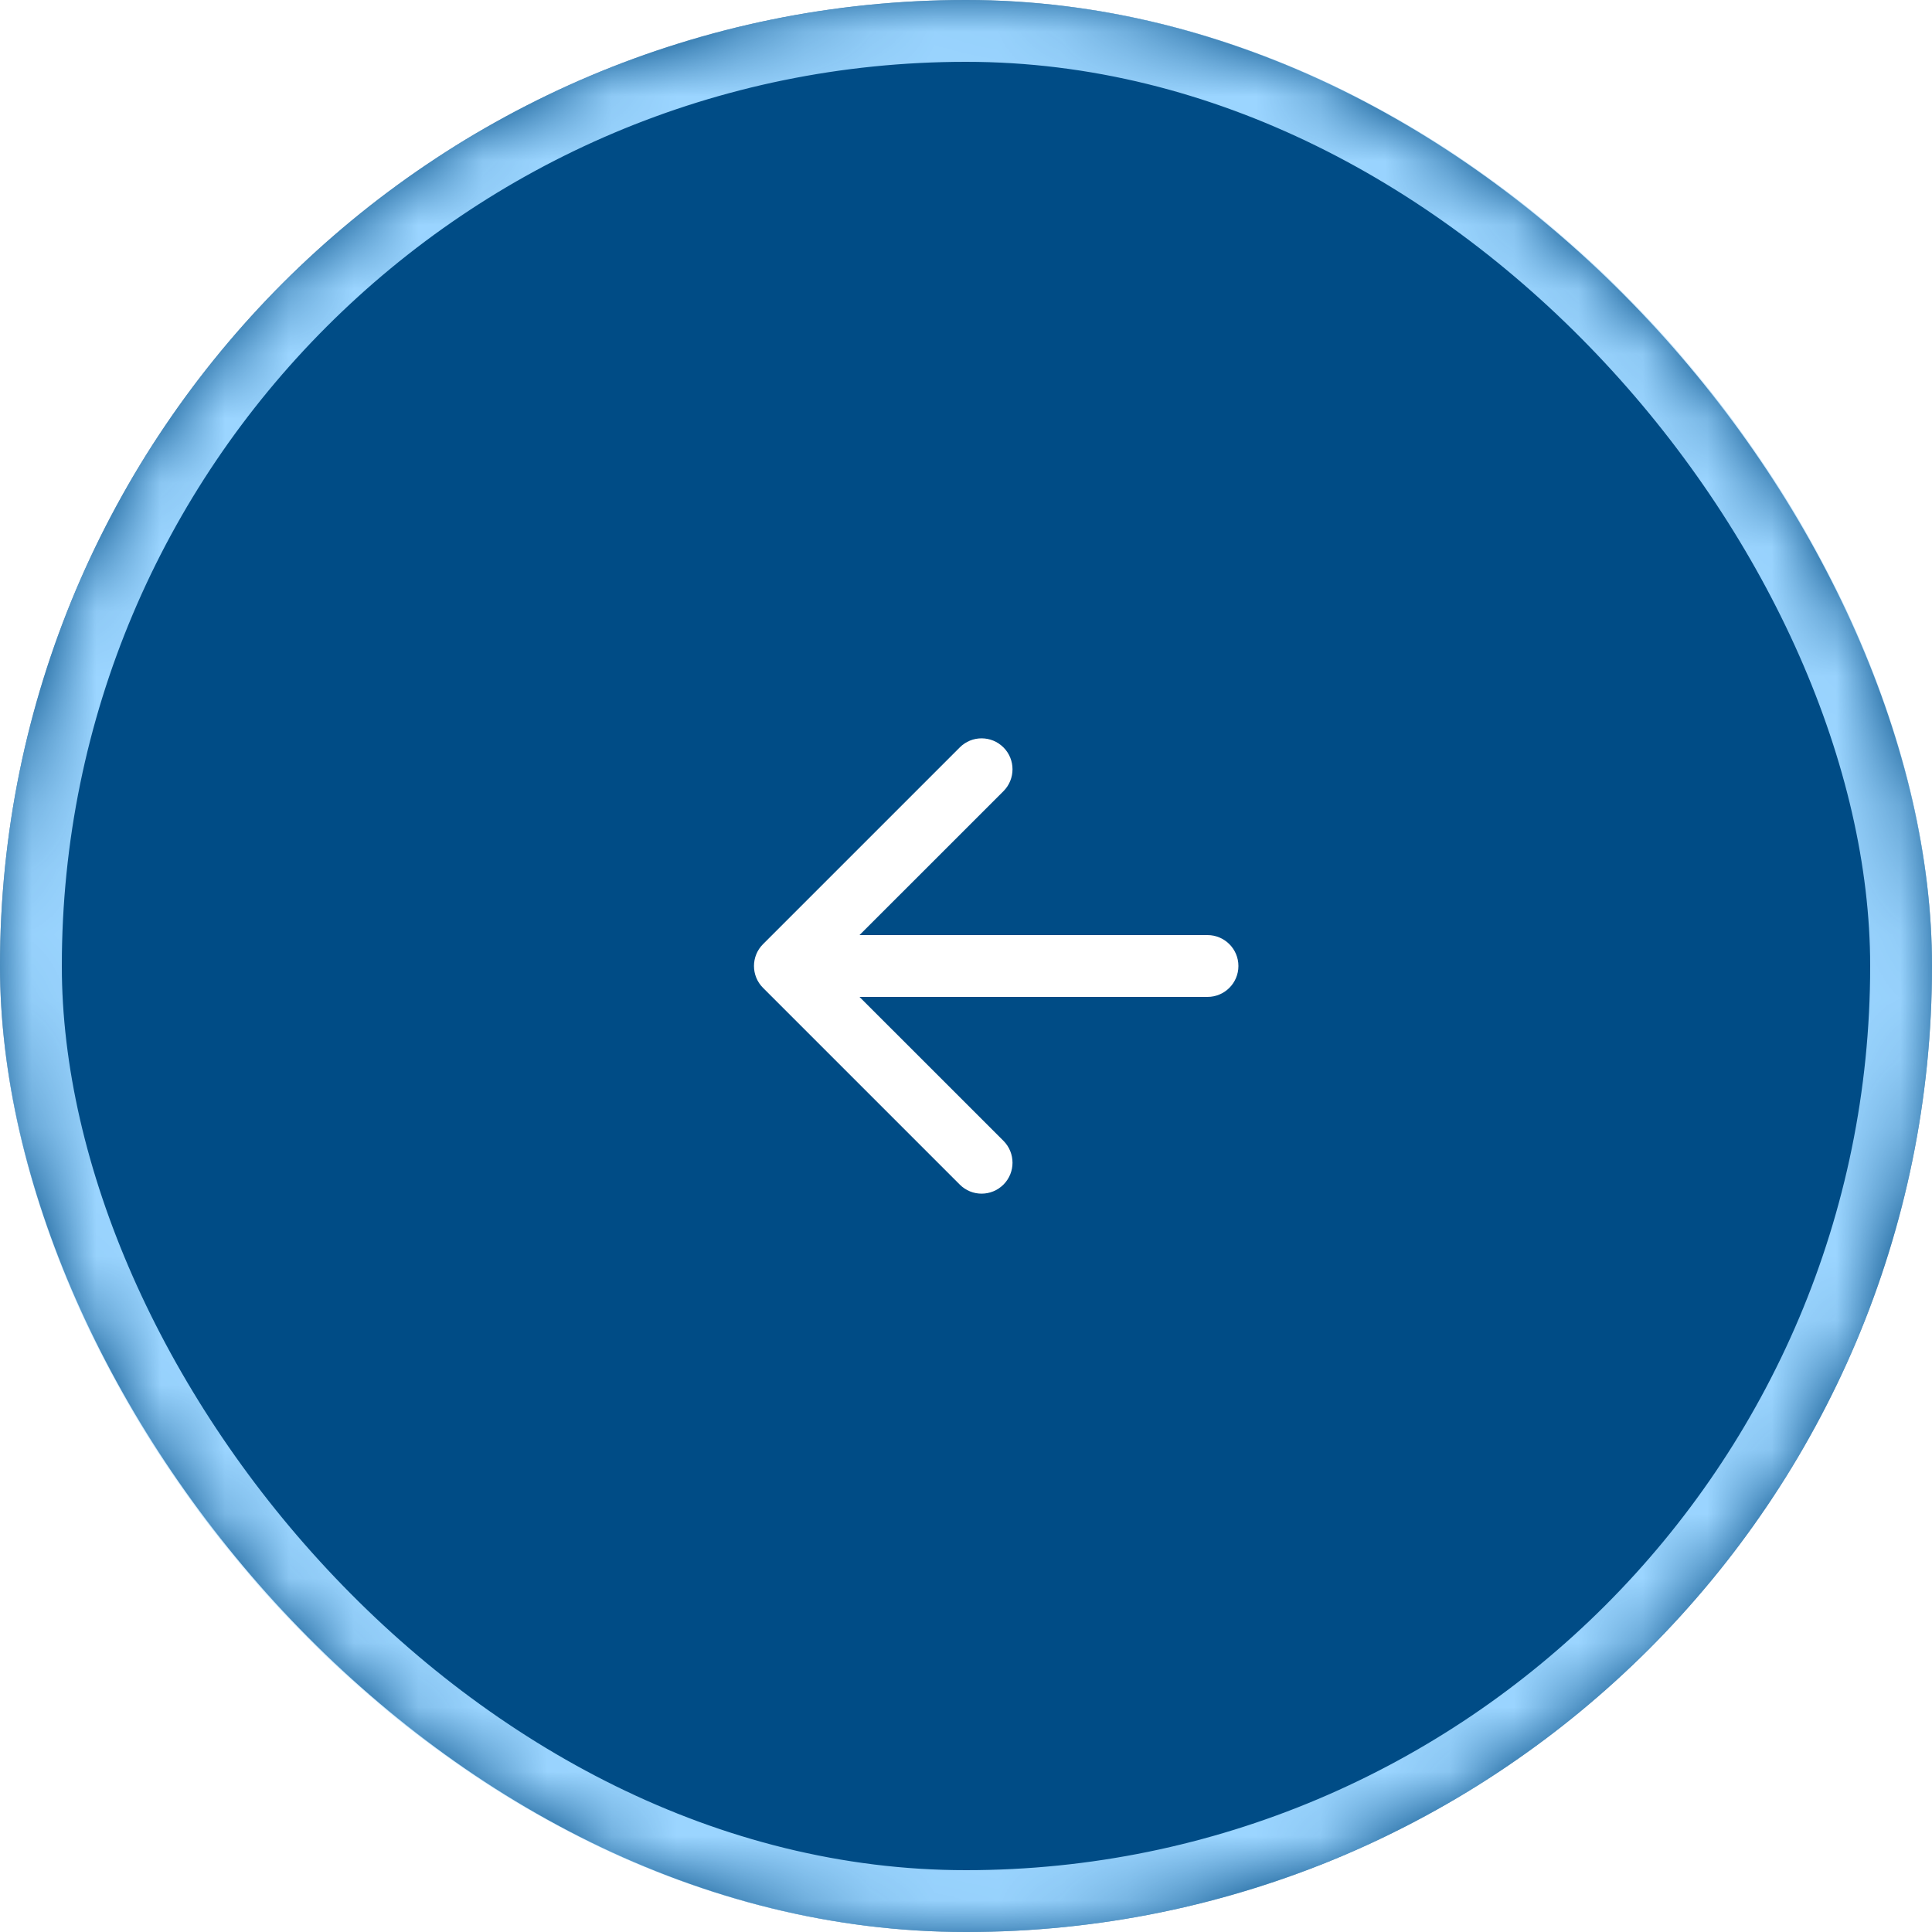
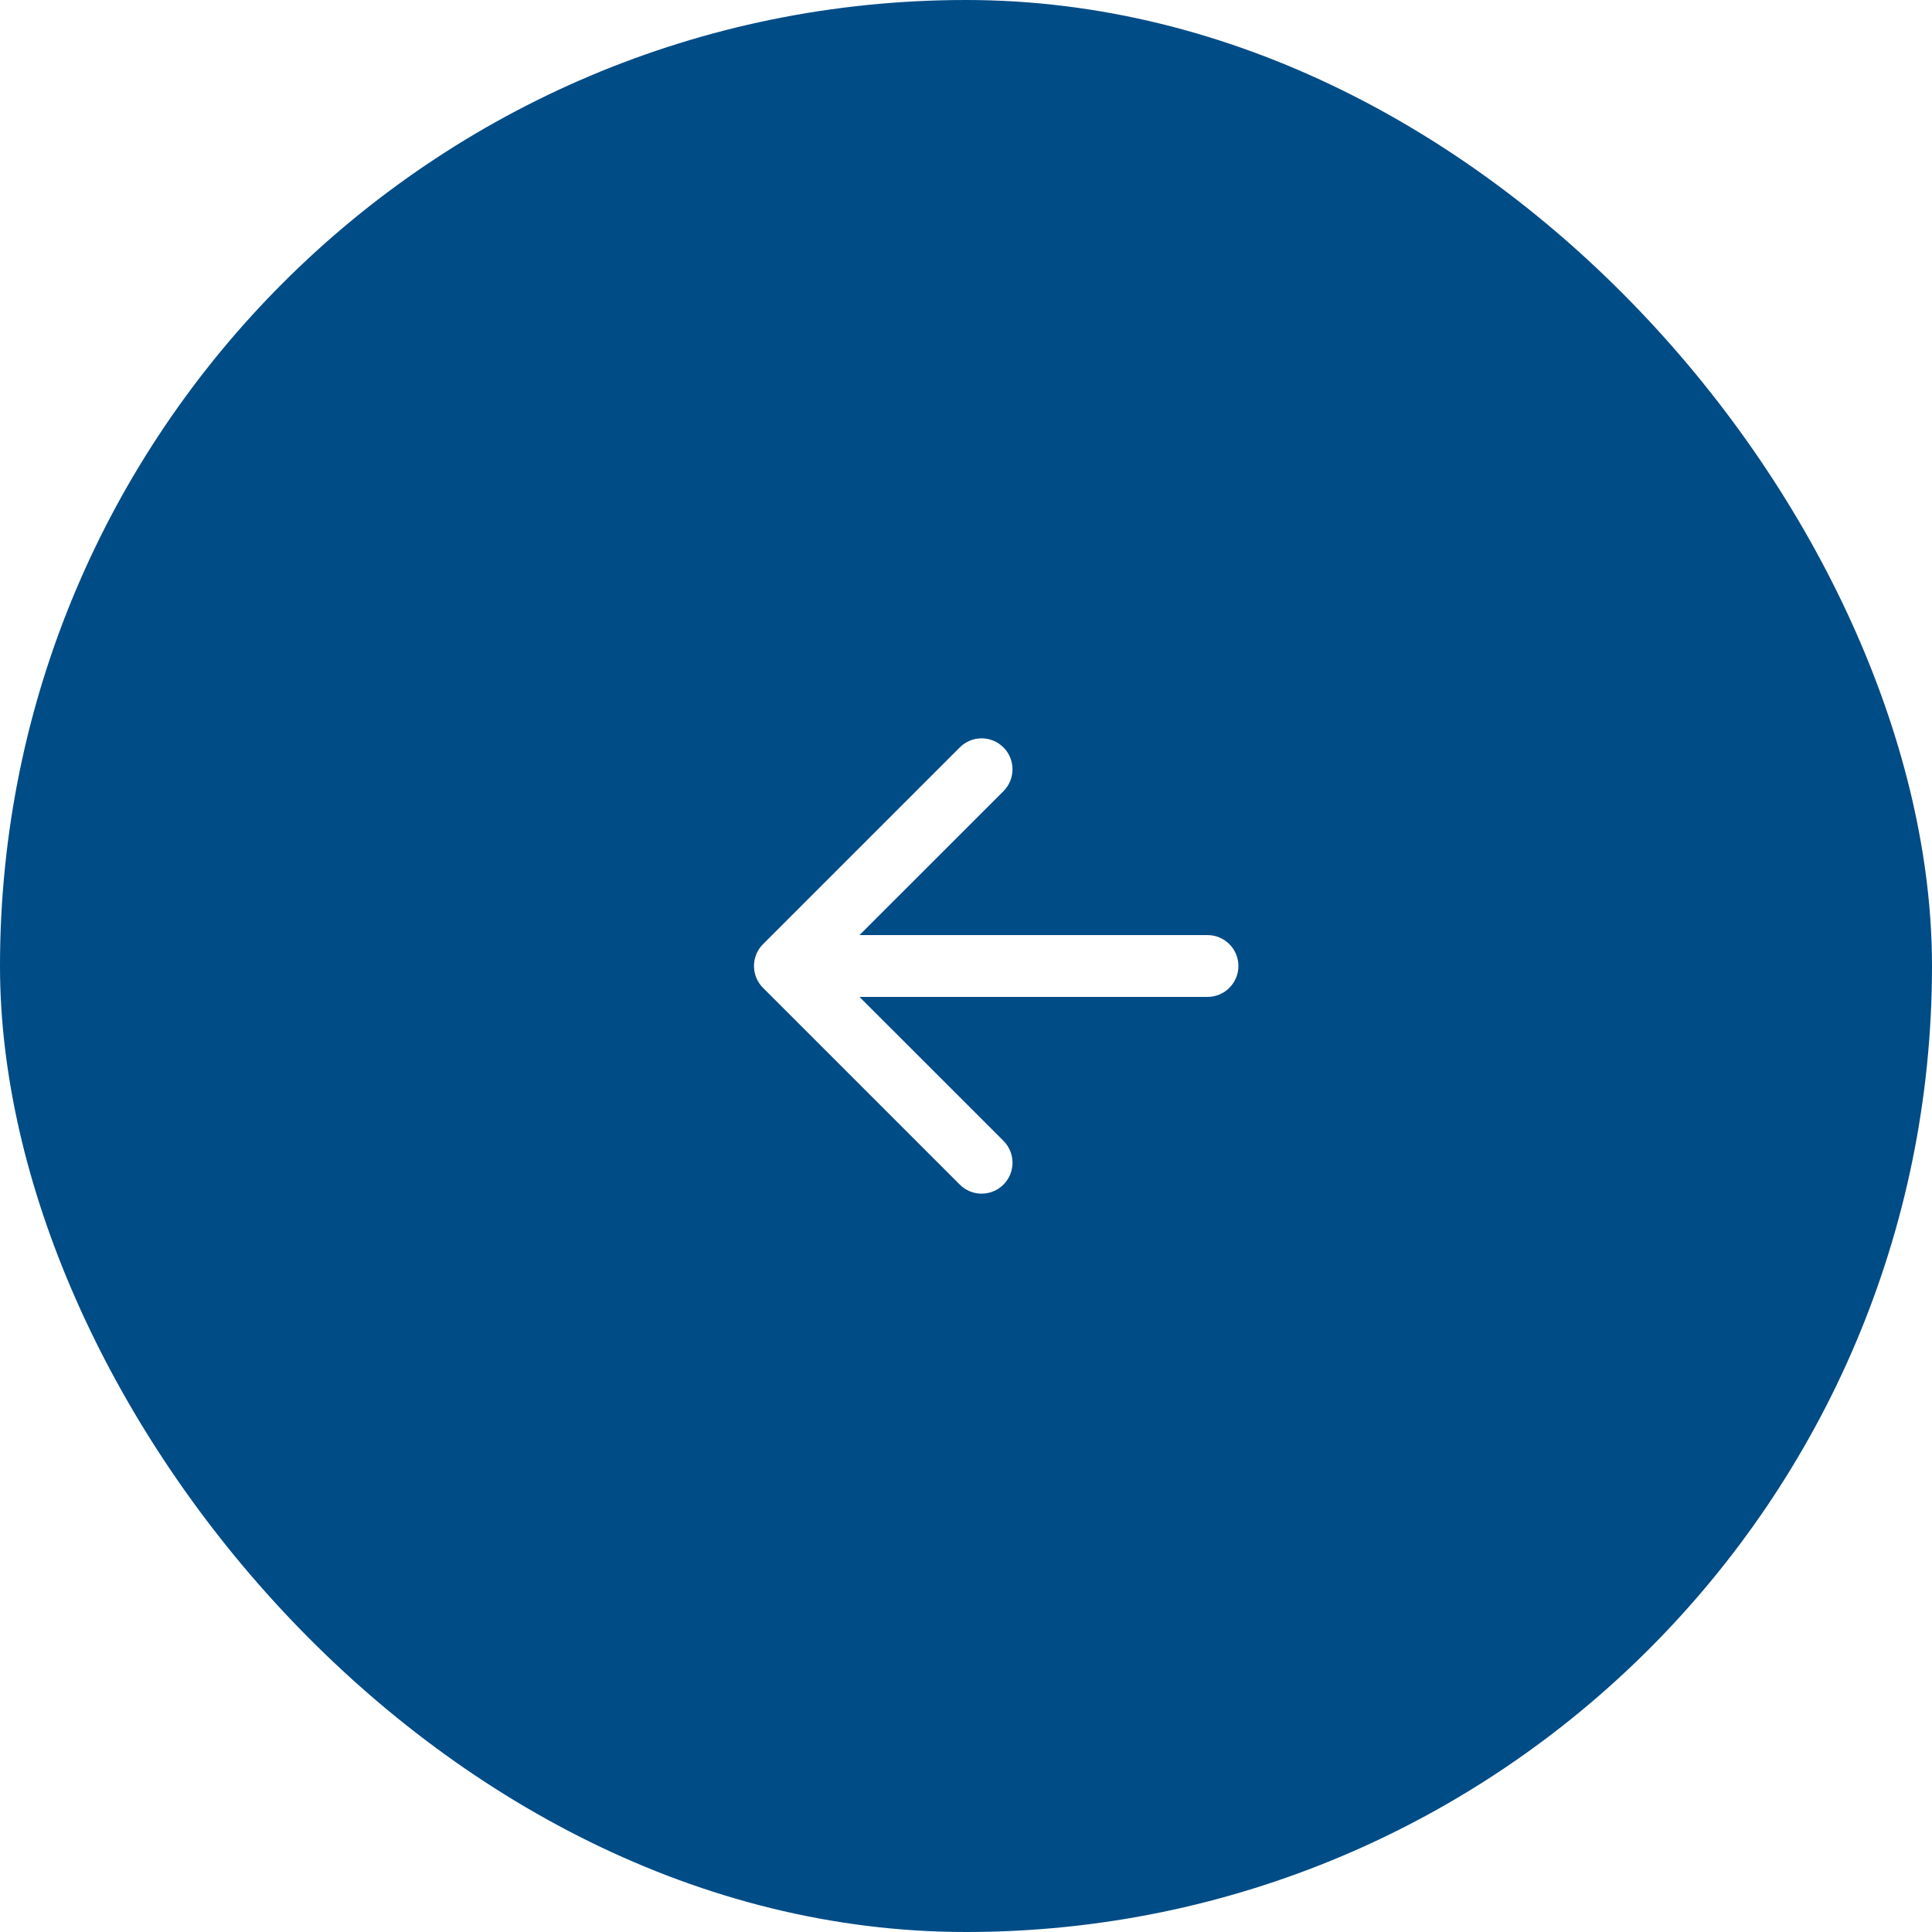
<svg xmlns="http://www.w3.org/2000/svg" width="30" height="30" viewBox="0 0 30 30" fill="none">
  <rect width="30" height="30" rx="15" fill="#004C86" />
  <mask id="mask0_23_1027" style="mask-type:alpha" maskUnits="userSpaceOnUse" x="0" y="0" width="30" height="30">
-     <rect width="30" height="30" rx="15" fill="#004C86" />
-   </mask>
+     </mask>
  <g mask="url(#mask0_23_1027)">
    <g filter="url(#filter0_f_23_1027)">
      <rect x="0.48" y="0.48" width="29.04" height="29.04" rx="14.52" stroke="#9BD5FF" stroke-width="0.96" />
    </g>
  </g>
  <path d="M18.75 14.52C19.015 14.52 19.23 14.735 19.23 15C19.23 15.265 19.015 15.48 18.75 15.48L18.75 15L18.75 14.52ZM11.848 15.339C11.661 15.152 11.661 14.848 11.848 14.661L14.903 11.606C15.09 11.418 15.394 11.418 15.582 11.606C15.769 11.793 15.769 12.097 15.582 12.285L12.866 15L15.582 17.715C15.769 17.903 15.769 18.207 15.582 18.394C15.394 18.582 15.09 18.582 14.903 18.394L11.848 15.339ZM18.75 15L18.75 15.48L12.188 15.48L12.188 15L12.188 14.52L18.75 14.52L18.75 15Z" fill="white" />
  <defs>
    <filter id="filter0_f_23_1027" x="-4.32" y="-4.32" width="38.64" height="38.64" filterUnits="userSpaceOnUse" color-interpolation-filters="sRGB">
      <feFlood flood-opacity="0" result="BackgroundImageFix" />
      <feBlend mode="normal" in="SourceGraphic" in2="BackgroundImageFix" result="shape" />
      <feGaussianBlur stdDeviation="2.16" result="effect1_foregroundBlur_23_1027" />
    </filter>
  </defs>
</svg>